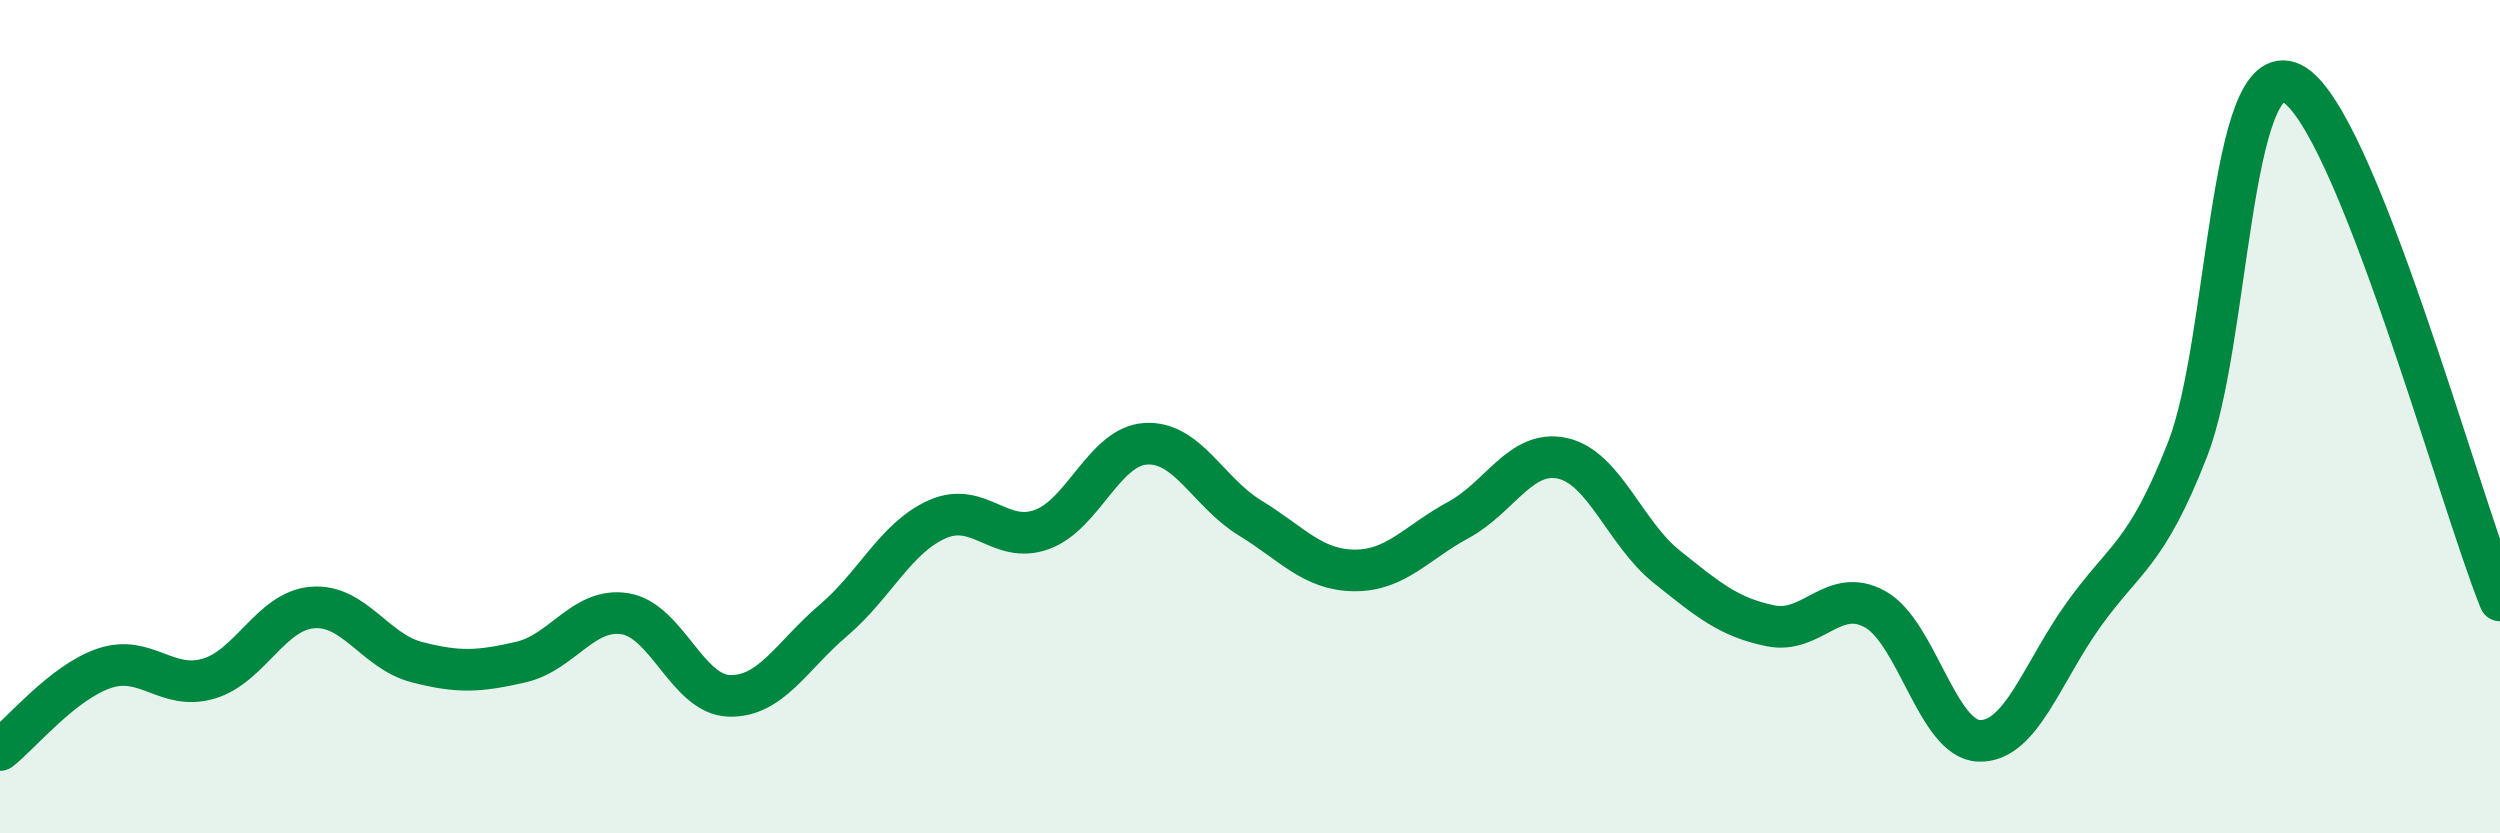
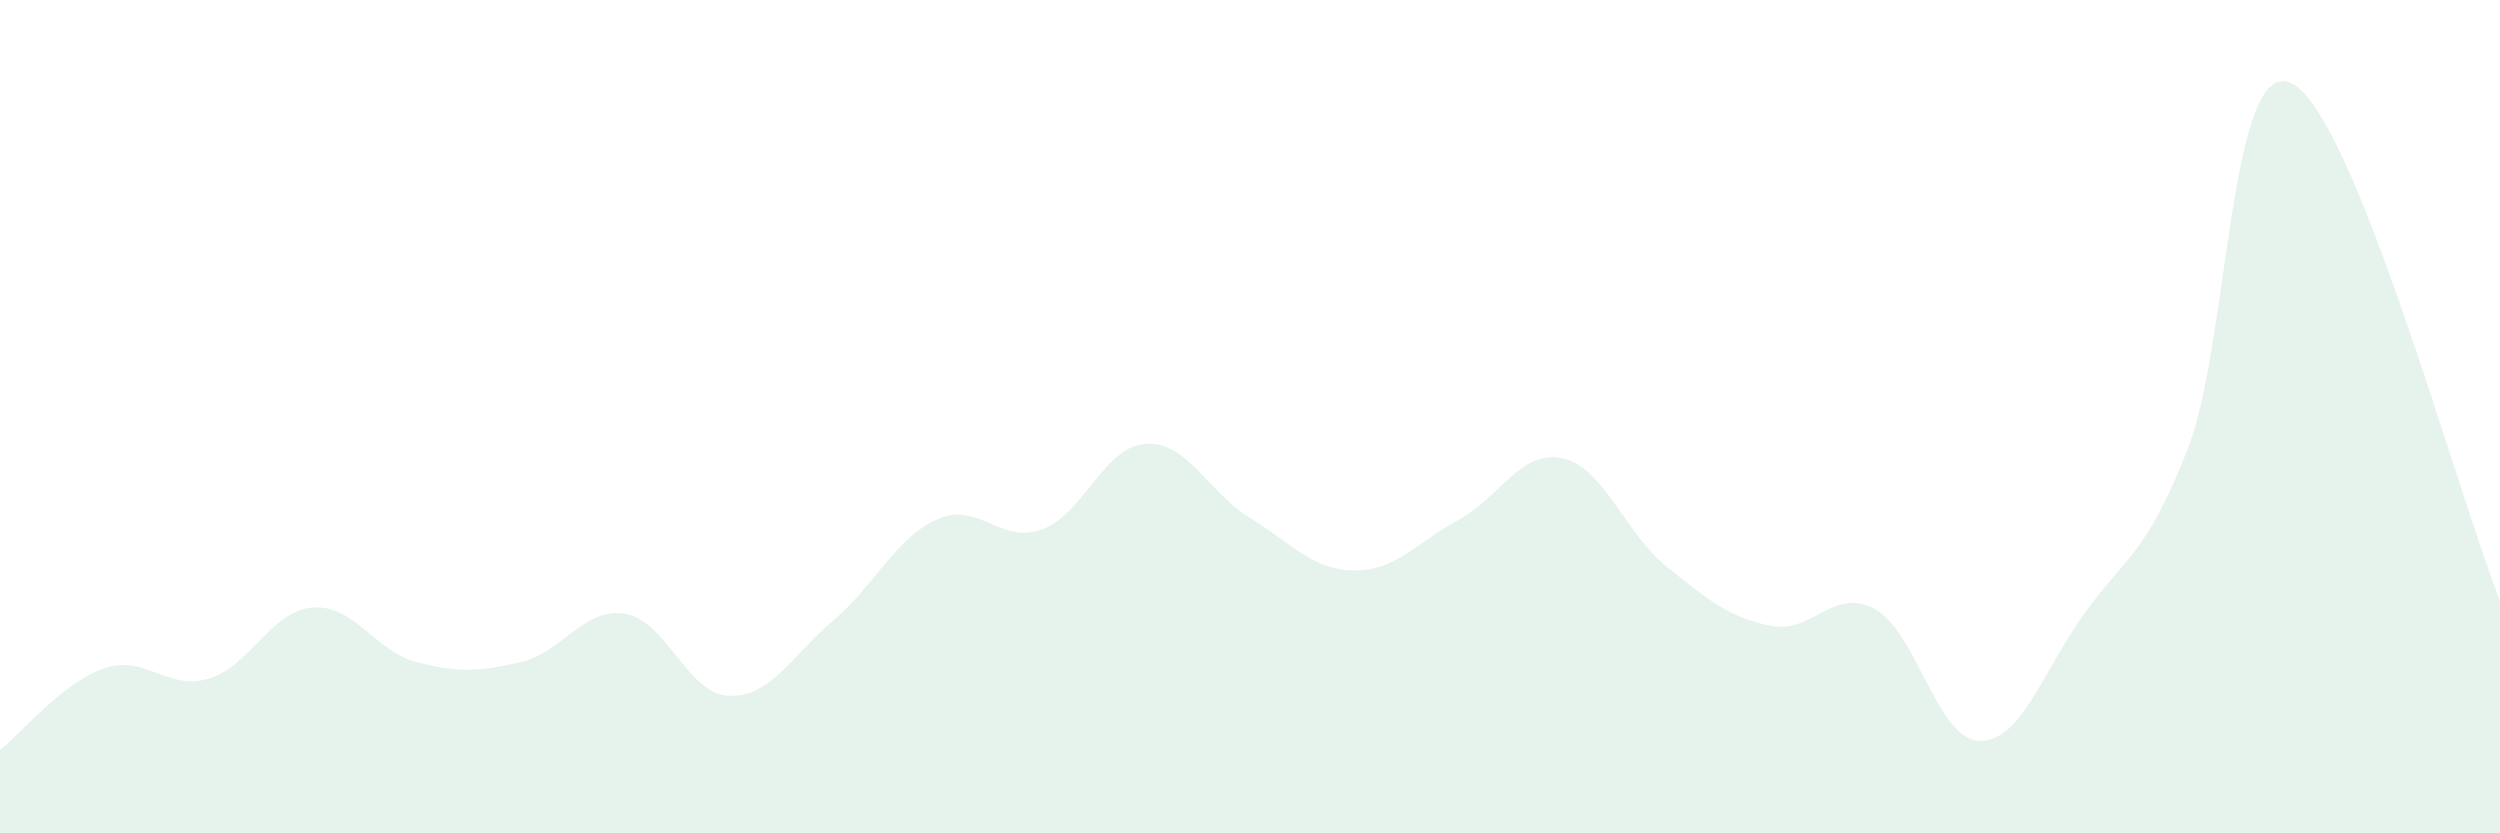
<svg xmlns="http://www.w3.org/2000/svg" width="60" height="20" viewBox="0 0 60 20">
  <path d="M 0,18 C 0.5,17.61 1.5,16.38 2.5,16.04 C 3.5,15.7 4,16.58 5,16.29 C 6,16 6.5,14.66 7.5,14.58 C 8.5,14.5 9,15.63 10,15.89 C 11,16.15 11.5,16.12 12.5,15.89 C 13.5,15.66 14,14.57 15,14.73 C 16,14.89 16.5,16.67 17.5,16.7 C 18.5,16.73 19,15.74 20,14.89 C 21,14.04 21.5,12.9 22.5,12.46 C 23.5,12.02 24,13.07 25,12.71 C 26,12.35 26.5,10.71 27.5,10.65 C 28.5,10.59 29,11.82 30,12.43 C 31,13.04 31.5,13.68 32.5,13.69 C 33.5,13.7 34,13.02 35,12.48 C 36,11.94 36.5,10.78 37.5,11 C 38.5,11.22 39,12.8 40,13.6 C 41,14.4 41.5,14.82 42.5,15.02 C 43.5,15.22 44,14.07 45,14.62 C 46,15.17 46.5,17.75 47.5,17.78 C 48.5,17.81 49,16.16 50,14.76 C 51,13.36 51.5,13.34 52.5,10.79 C 53.5,8.24 53.5,1.28 55,2 C 56.5,2.72 59,11.93 60,14.41L60 20L0 20Z" fill="#008740" opacity="0.1" stroke-linecap="round" stroke-linejoin="round" />
-   <path d="M 0,18 C 0.5,17.61 1.5,16.38 2.5,16.04 C 3.5,15.7 4,16.58 5,16.29 C 6,16 6.5,14.66 7.5,14.58 C 8.5,14.5 9,15.63 10,15.89 C 11,16.15 11.5,16.12 12.5,15.89 C 13.5,15.66 14,14.57 15,14.73 C 16,14.89 16.5,16.67 17.5,16.7 C 18.5,16.73 19,15.74 20,14.89 C 21,14.04 21.5,12.9 22.5,12.46 C 23.5,12.02 24,13.07 25,12.71 C 26,12.35 26.5,10.71 27.5,10.65 C 28.5,10.59 29,11.82 30,12.43 C 31,13.04 31.5,13.68 32.5,13.69 C 33.5,13.7 34,13.02 35,12.48 C 36,11.94 36.5,10.78 37.5,11 C 38.5,11.22 39,12.8 40,13.6 C 41,14.4 41.5,14.82 42.5,15.02 C 43.5,15.22 44,14.07 45,14.62 C 46,15.17 46.5,17.75 47.5,17.78 C 48.5,17.81 49,16.16 50,14.76 C 51,13.36 51.5,13.34 52.5,10.79 C 53.5,8.24 53.5,1.28 55,2 C 56.5,2.72 59,11.93 60,14.41" stroke="#008740" stroke-width="1" fill="none" stroke-linecap="round" stroke-linejoin="round" />
</svg>